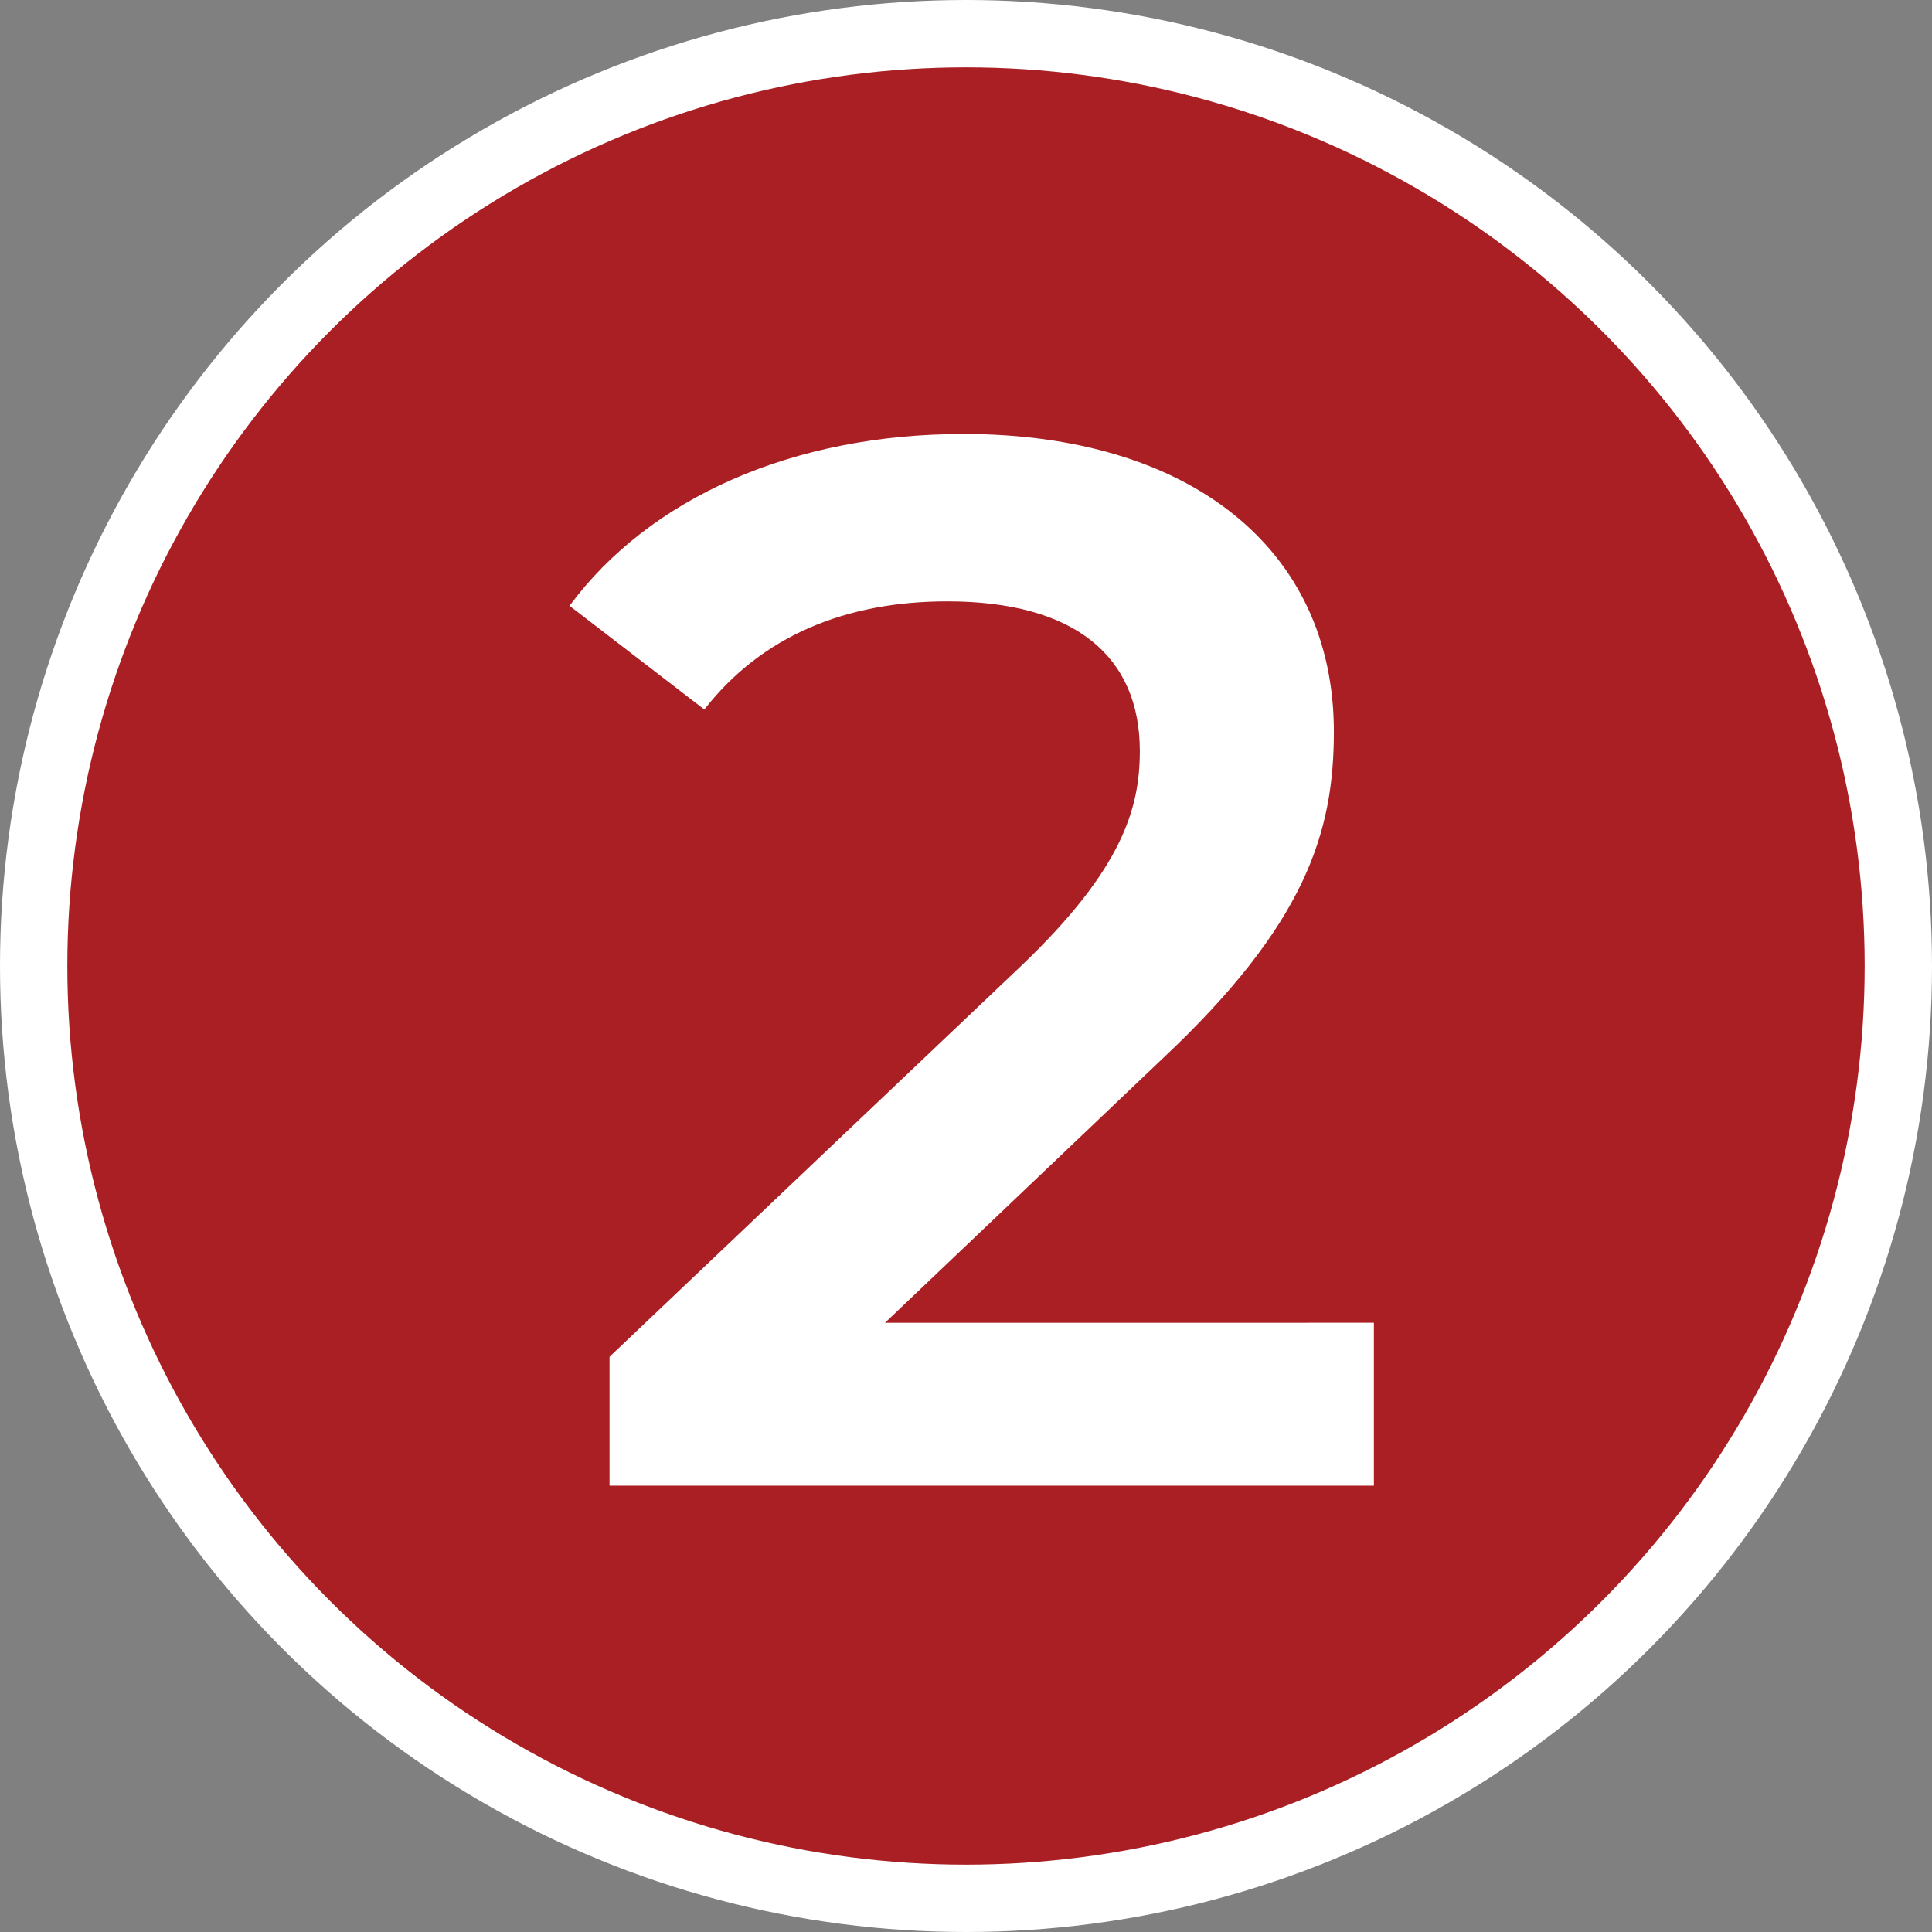
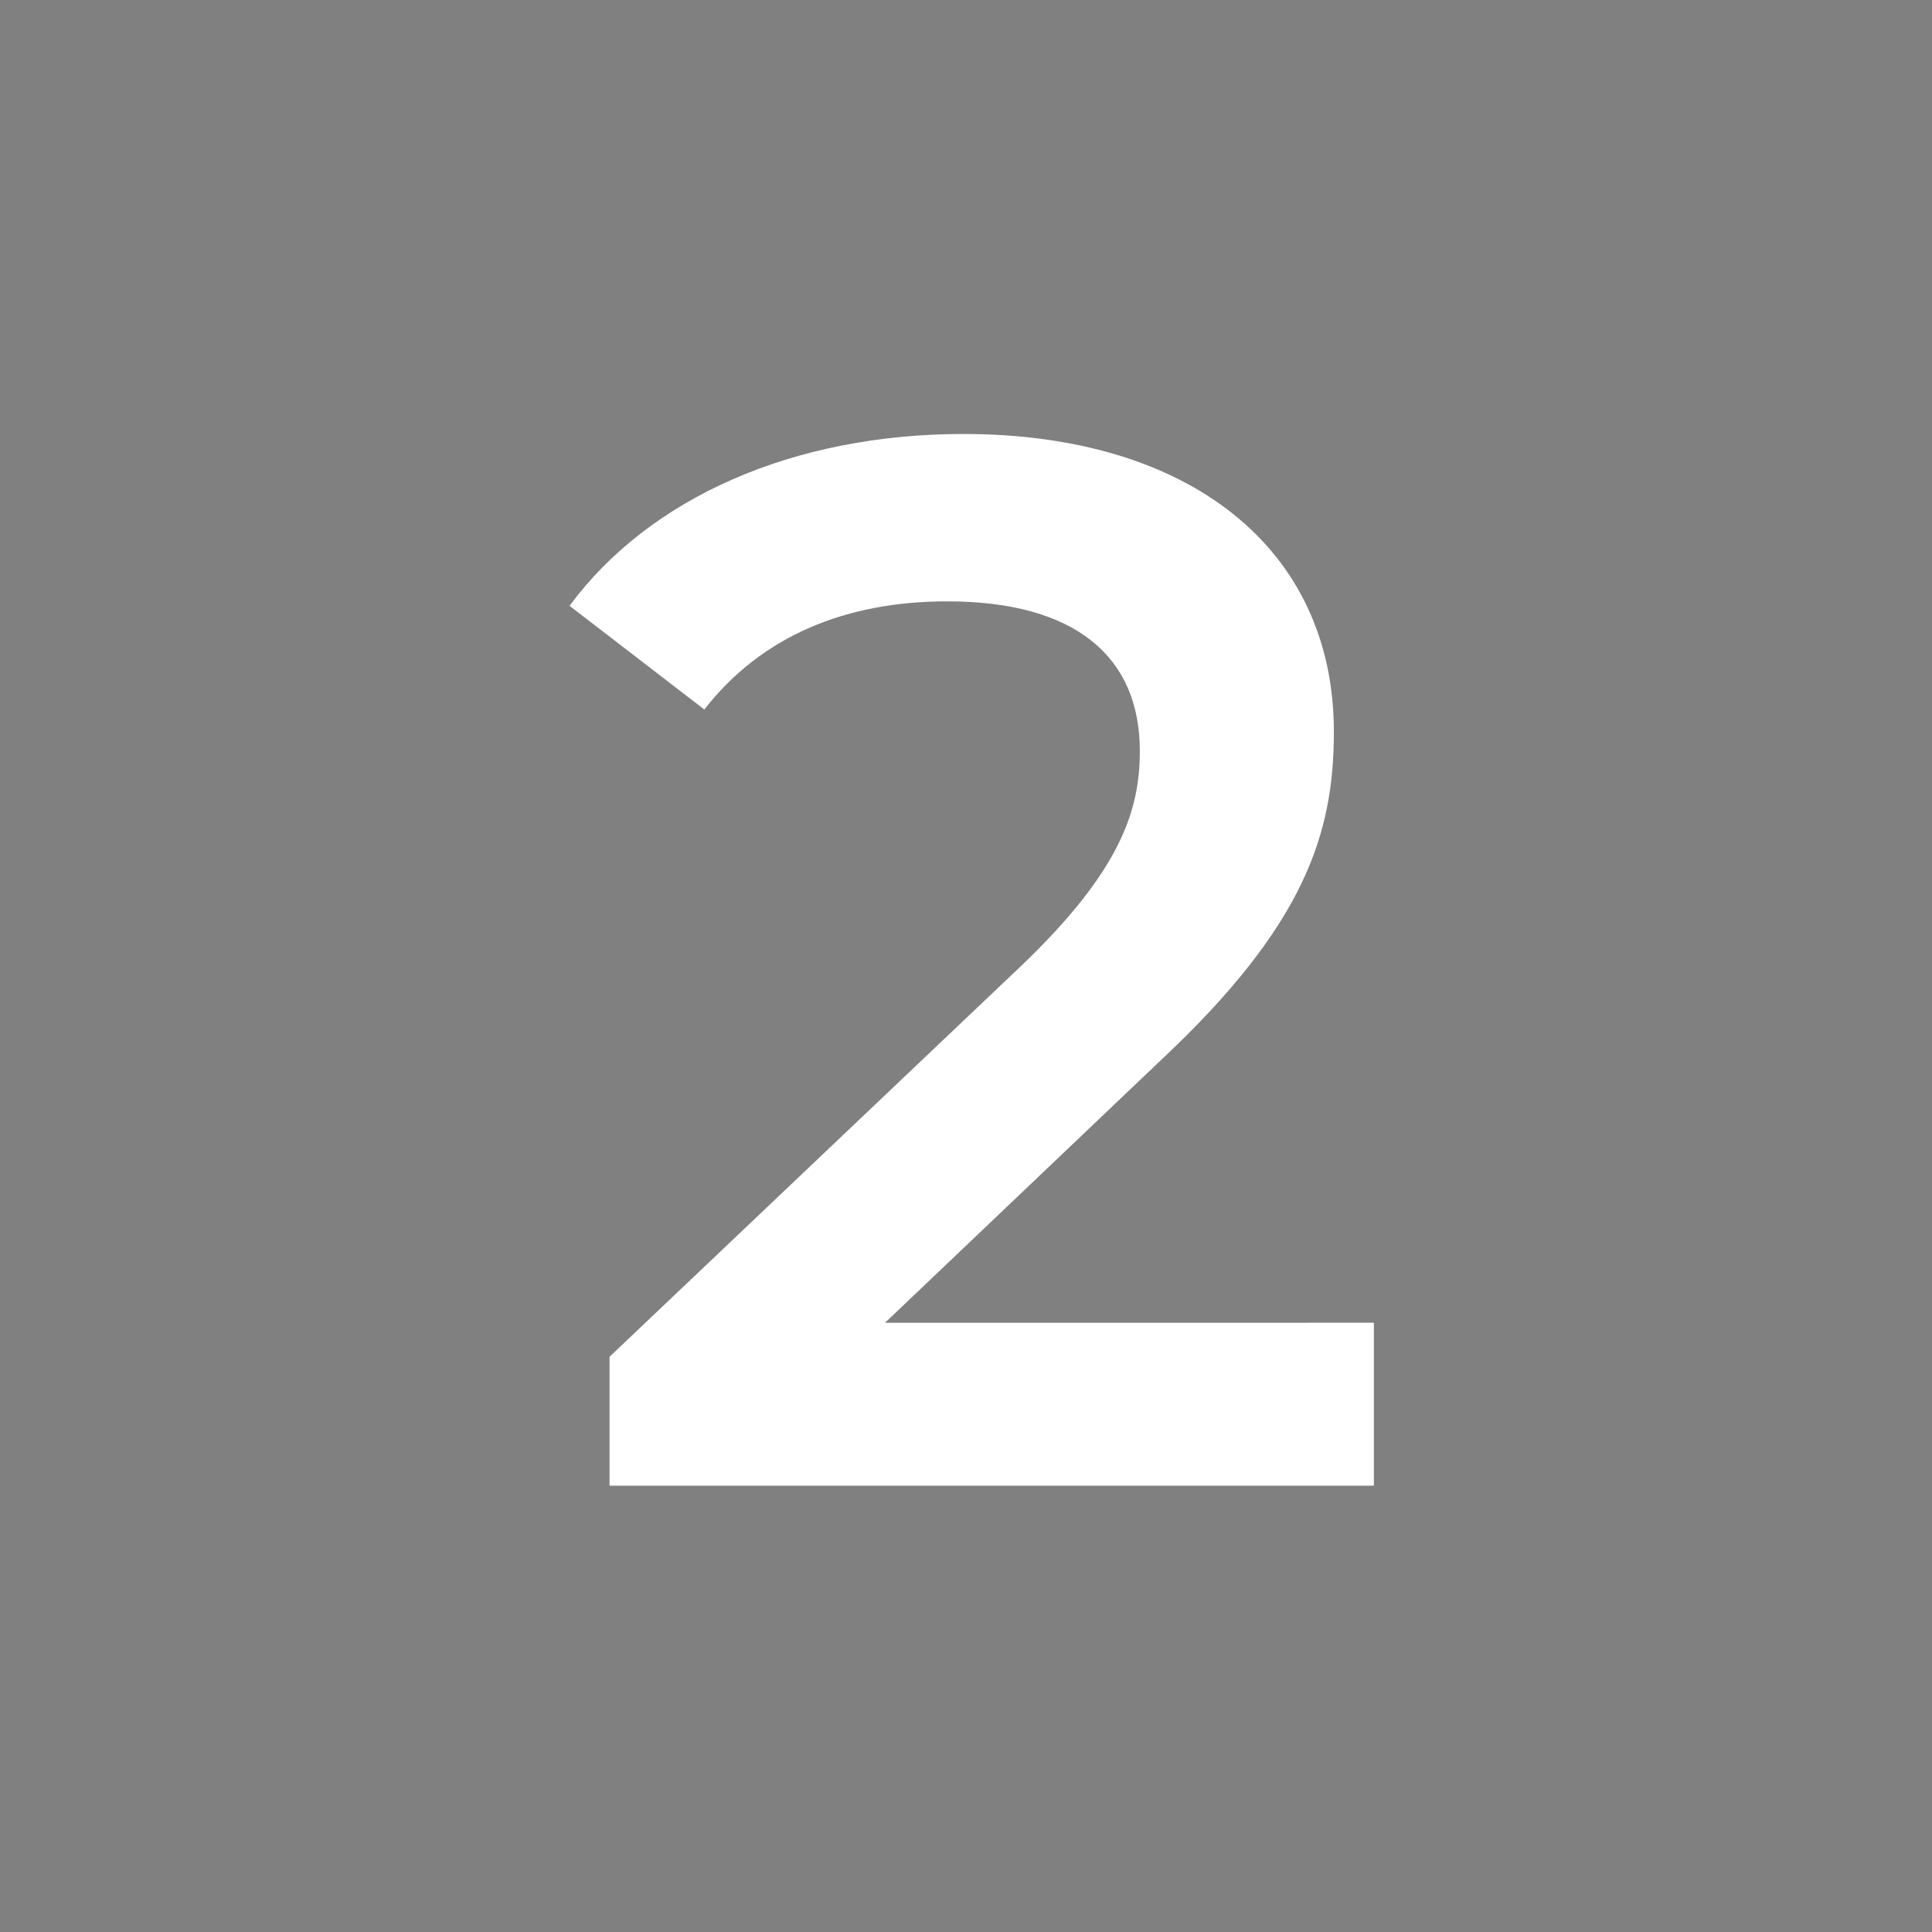
<svg xmlns="http://www.w3.org/2000/svg" version="1.1" id="Layer_1" x="0px" y="0px" viewBox="0 0 150 150" enable-background="new 0 0 150 150" xml:space="preserve">
  <rect x="0" y="0" width="150" height="150" fill="#808080" stroke="none" />
-   <circle fill="#FFFFFF" cx="75" cy="75" r="75" />
-   <circle fill="#A91F24" cx="75" cy="75" r="69.772" />
  <g>
    <path fill="#FFFFFF" d="M106.667,102.697v12.65H47.324v-10.006L79.295,74.98c7.821-7.475,9.201-12.19,9.201-16.676   c0-7.36-5.061-11.615-14.951-11.615c-7.82,0-14.376,2.645-18.861,8.396l-10.466-8.051c6.21-8.395,17.366-13.34,30.592-13.34   c17.48,0,28.751,8.855,28.751,23.116c0,7.82-2.185,14.951-13.341,25.417l-21.506,20.471H106.667z" />
  </g>
</svg>